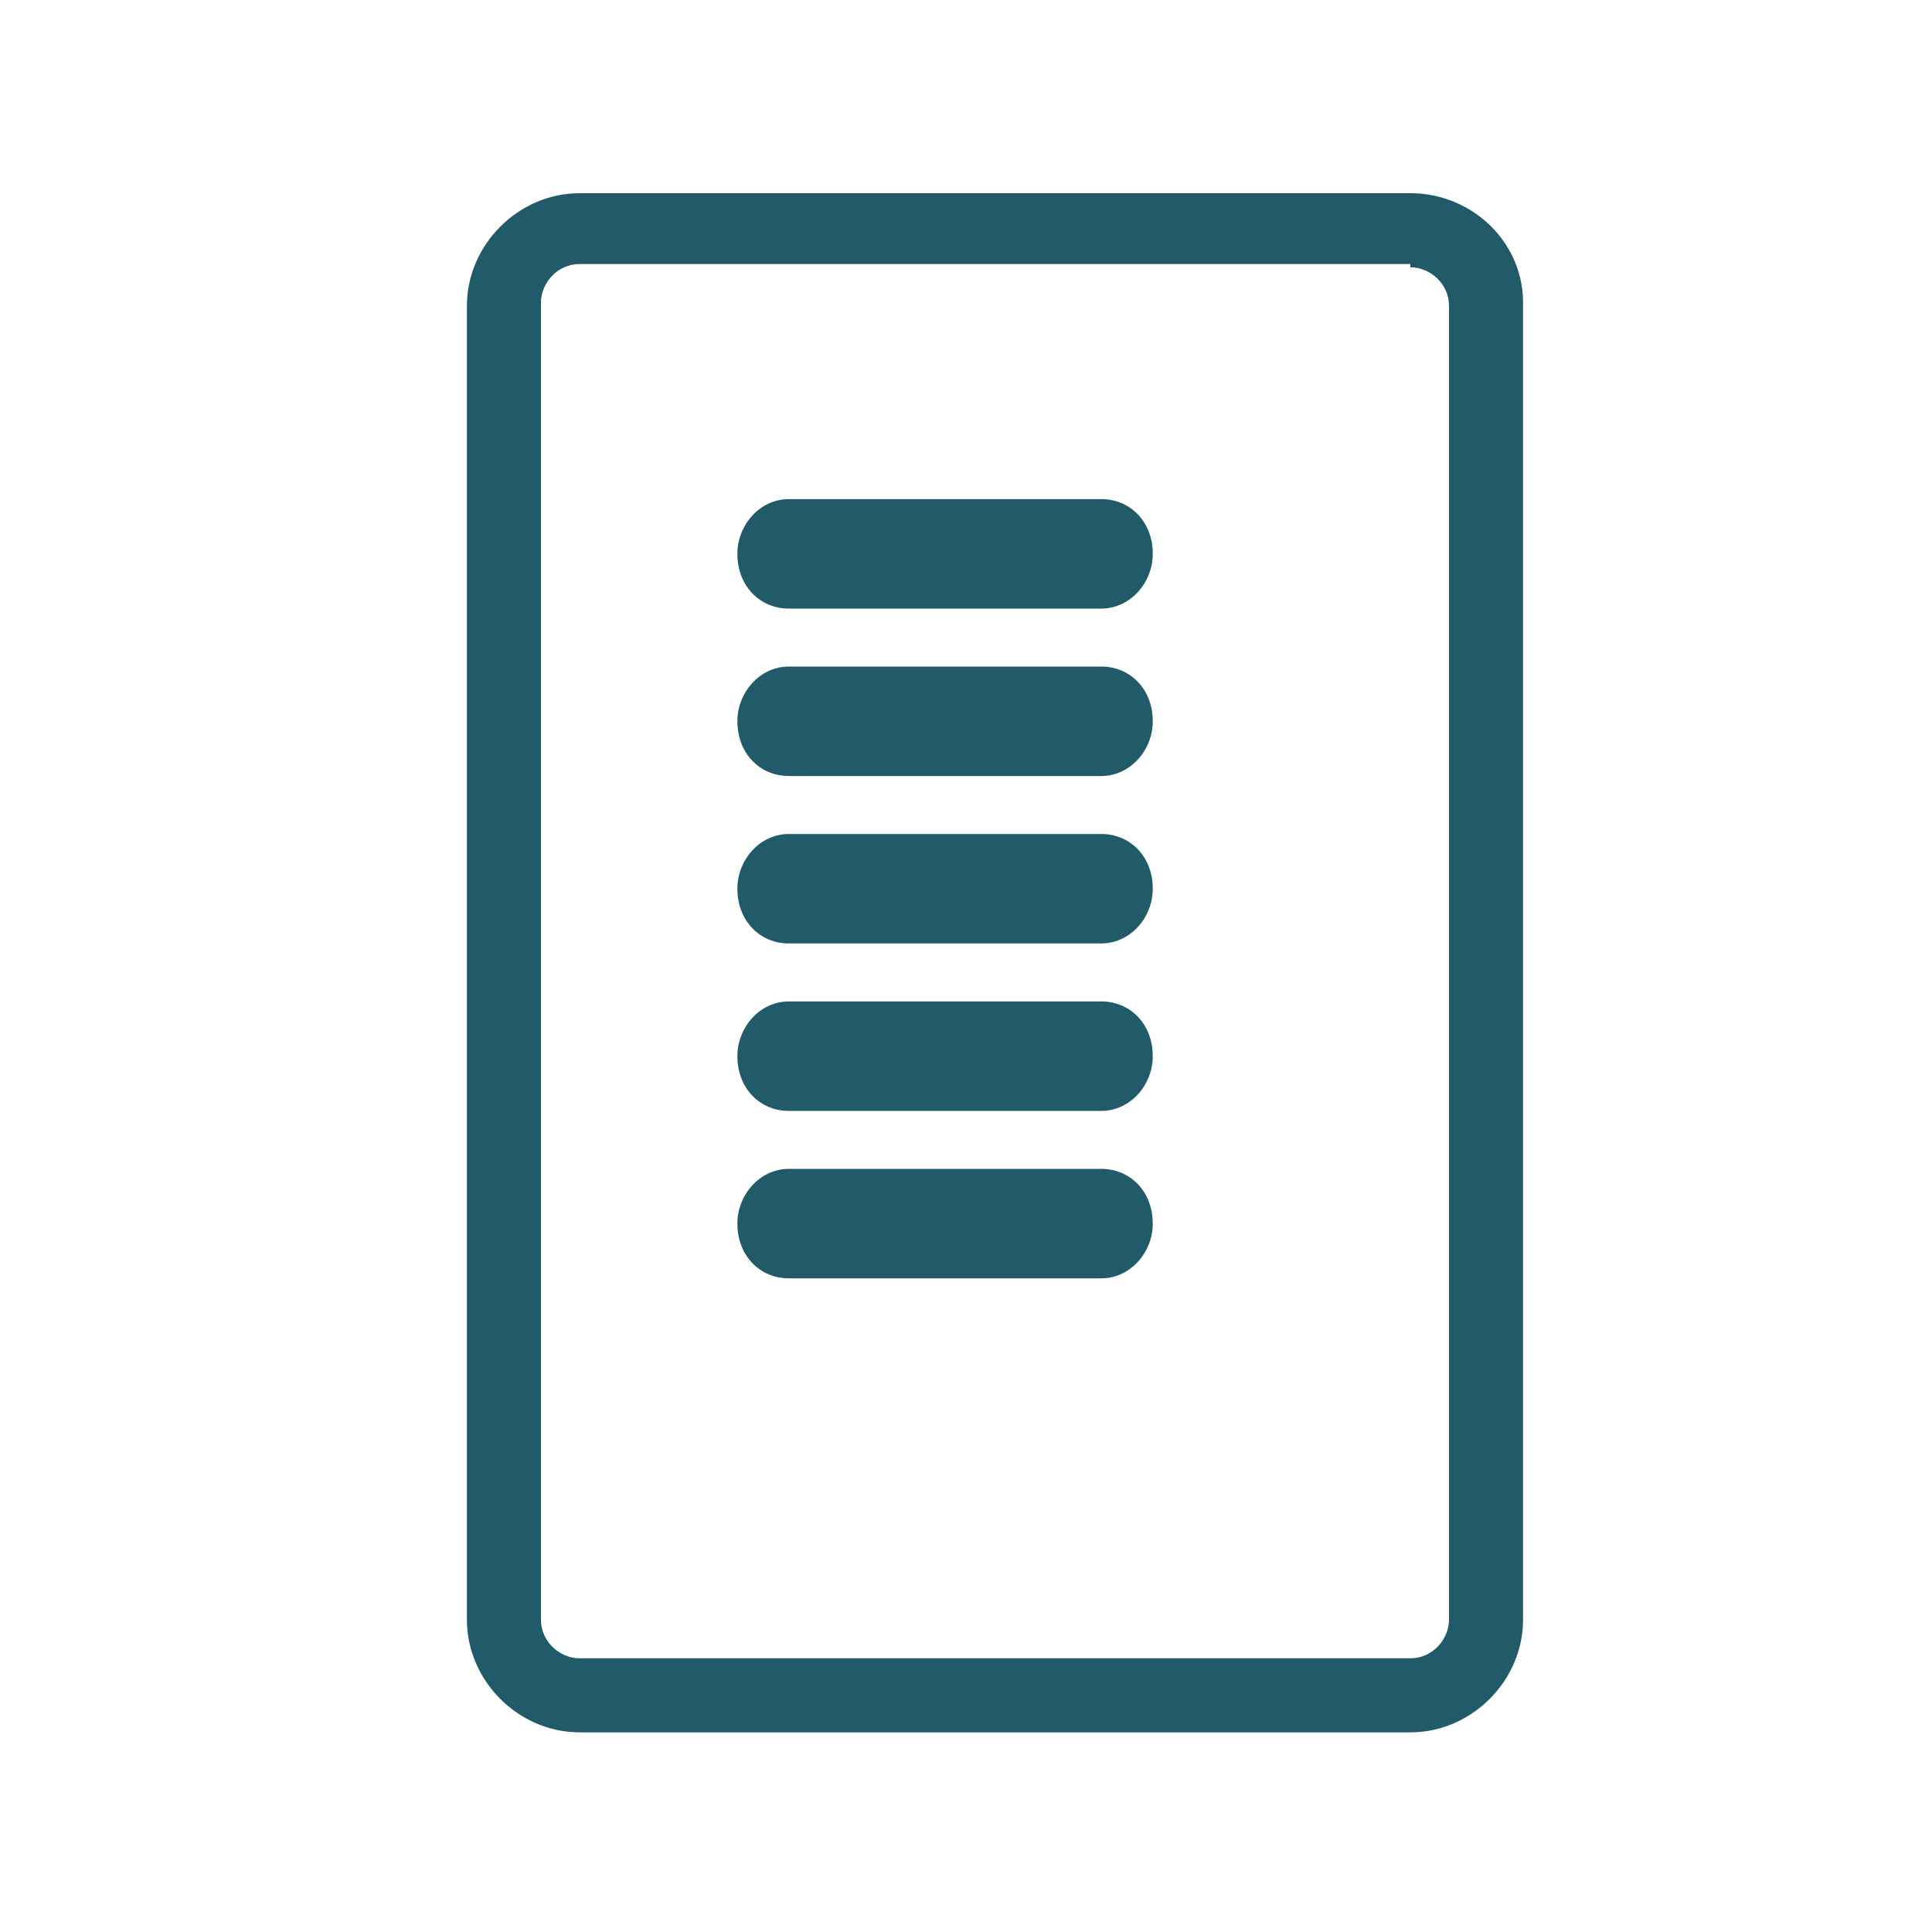
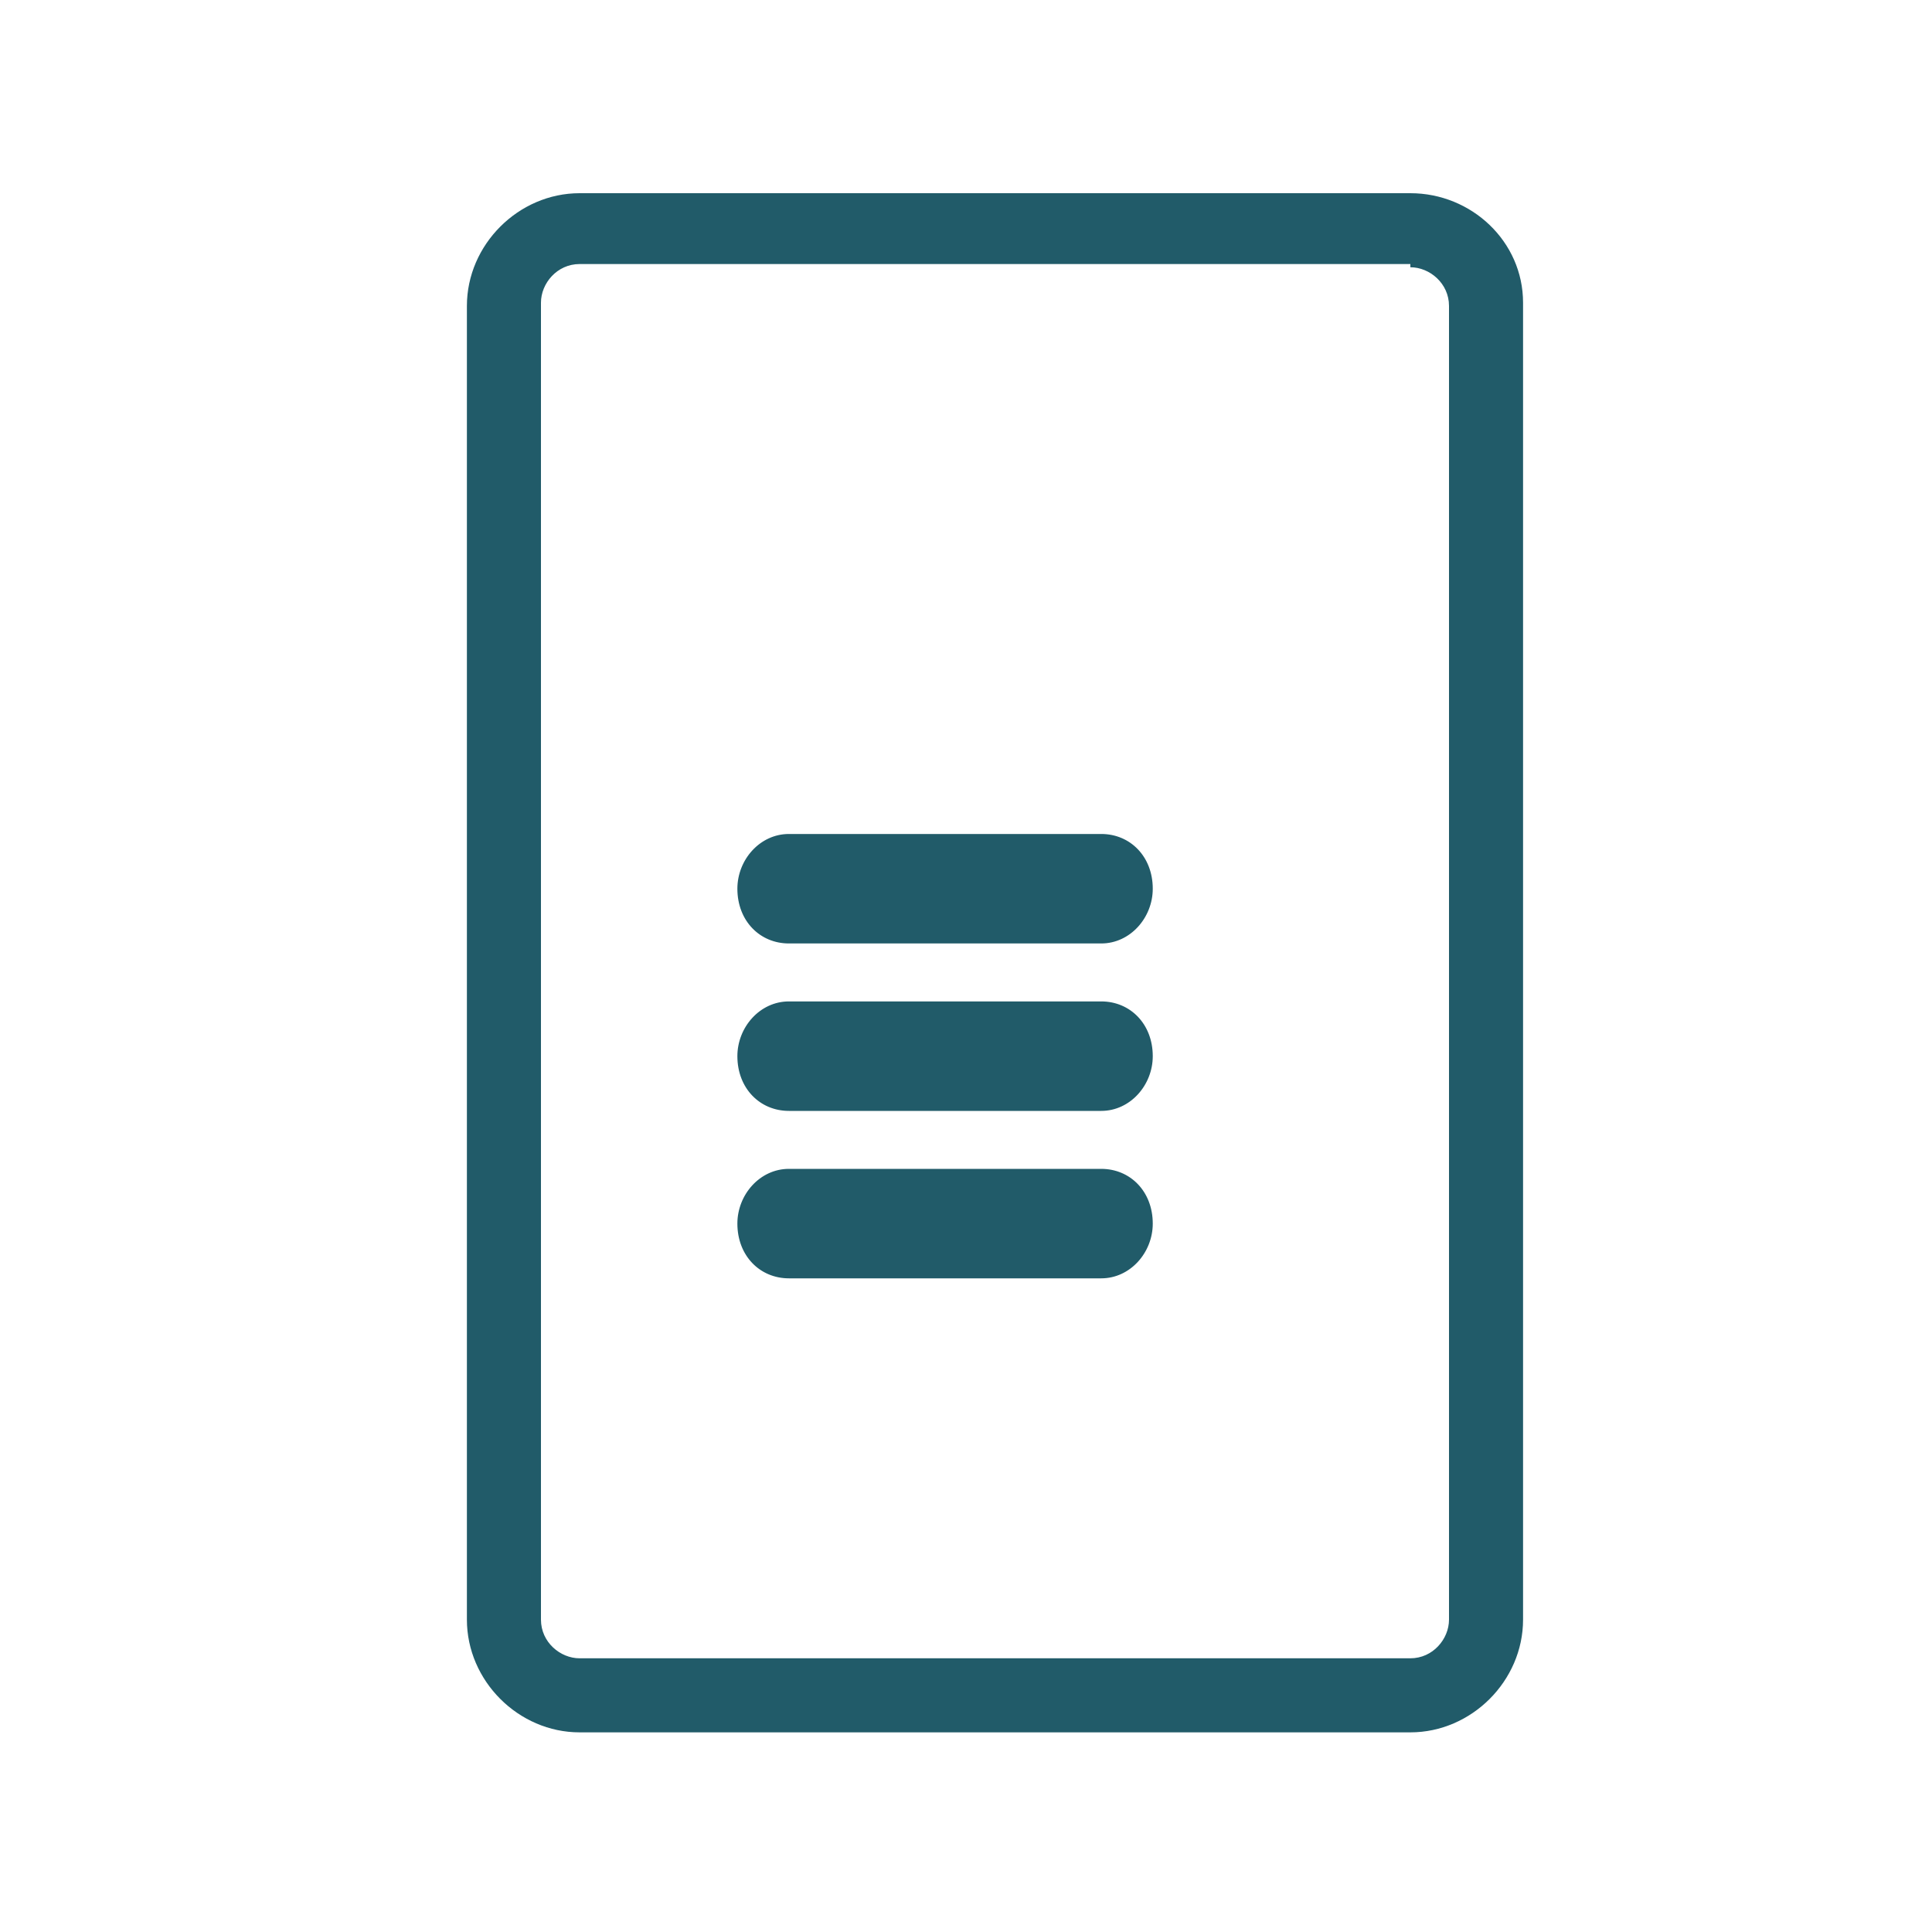
<svg xmlns="http://www.w3.org/2000/svg" id="Layer_1" width="60" height="60" version="1.1" viewBox="0 0 60 60">
  <defs>
    <style>
      .st0 {
        fill: #215b69;
      }
    </style>
  </defs>
  <path class="st0" d="M43.8,8.3c.6,0,1.2.5,1.2,1.2v40.8c0,.6-.5,1.2-1.2,1.2h-25.8c-.6,0-1.2-.5-1.2-1.2V9.4c0-.6.5-1.2,1.2-1.2h25.8M43.8,6h-25.8c-1.9,0-3.5,1.6-3.5,3.5v40.8c0,1.9,1.6,3.5,3.5,3.5h25.8c1.9,0,3.5-1.6,3.5-3.5V9.4c0-1.9-1.6-3.4-3.5-3.4h0Z" />
-   <path class="st0" d="M24.5,18.9c-.9,0-1.6-.7-1.6-1.7h0c0-.9.7-1.7,1.6-1.7h9.7c.9,0,1.6.7,1.6,1.7h0c0,.9-.7,1.7-1.6,1.7h-9.7Z" />
-   <path class="st0" d="M24.5,24.1c-.9,0-1.6-.7-1.6-1.7h0c0-.9.7-1.7,1.6-1.7h9.7c.9,0,1.6.7,1.6,1.7h0c0,.9-.7,1.7-1.6,1.7h-9.7Z" />
  <path class="st0" d="M24.5,29.3c-.9,0-1.6-.7-1.6-1.7h0c0-.9.7-1.7,1.6-1.7h9.7c.9,0,1.6.7,1.6,1.7h0c0,.9-.7,1.7-1.6,1.7h-9.7Z" />
  <path class="st0" d="M24.5,34.5c-.9,0-1.6-.7-1.6-1.7h0c0-.9.7-1.7,1.6-1.7h9.7c.9,0,1.6.7,1.6,1.7h0c0,.9-.7,1.7-1.6,1.7h-9.7Z" />
  <path class="st0" d="M24.5,39.7c-.9,0-1.6-.7-1.6-1.7h0c0-.9.7-1.7,1.6-1.7h9.7c.9,0,1.6.7,1.6,1.7h0c0,.9-.7,1.7-1.6,1.7h-9.7Z" />
</svg>